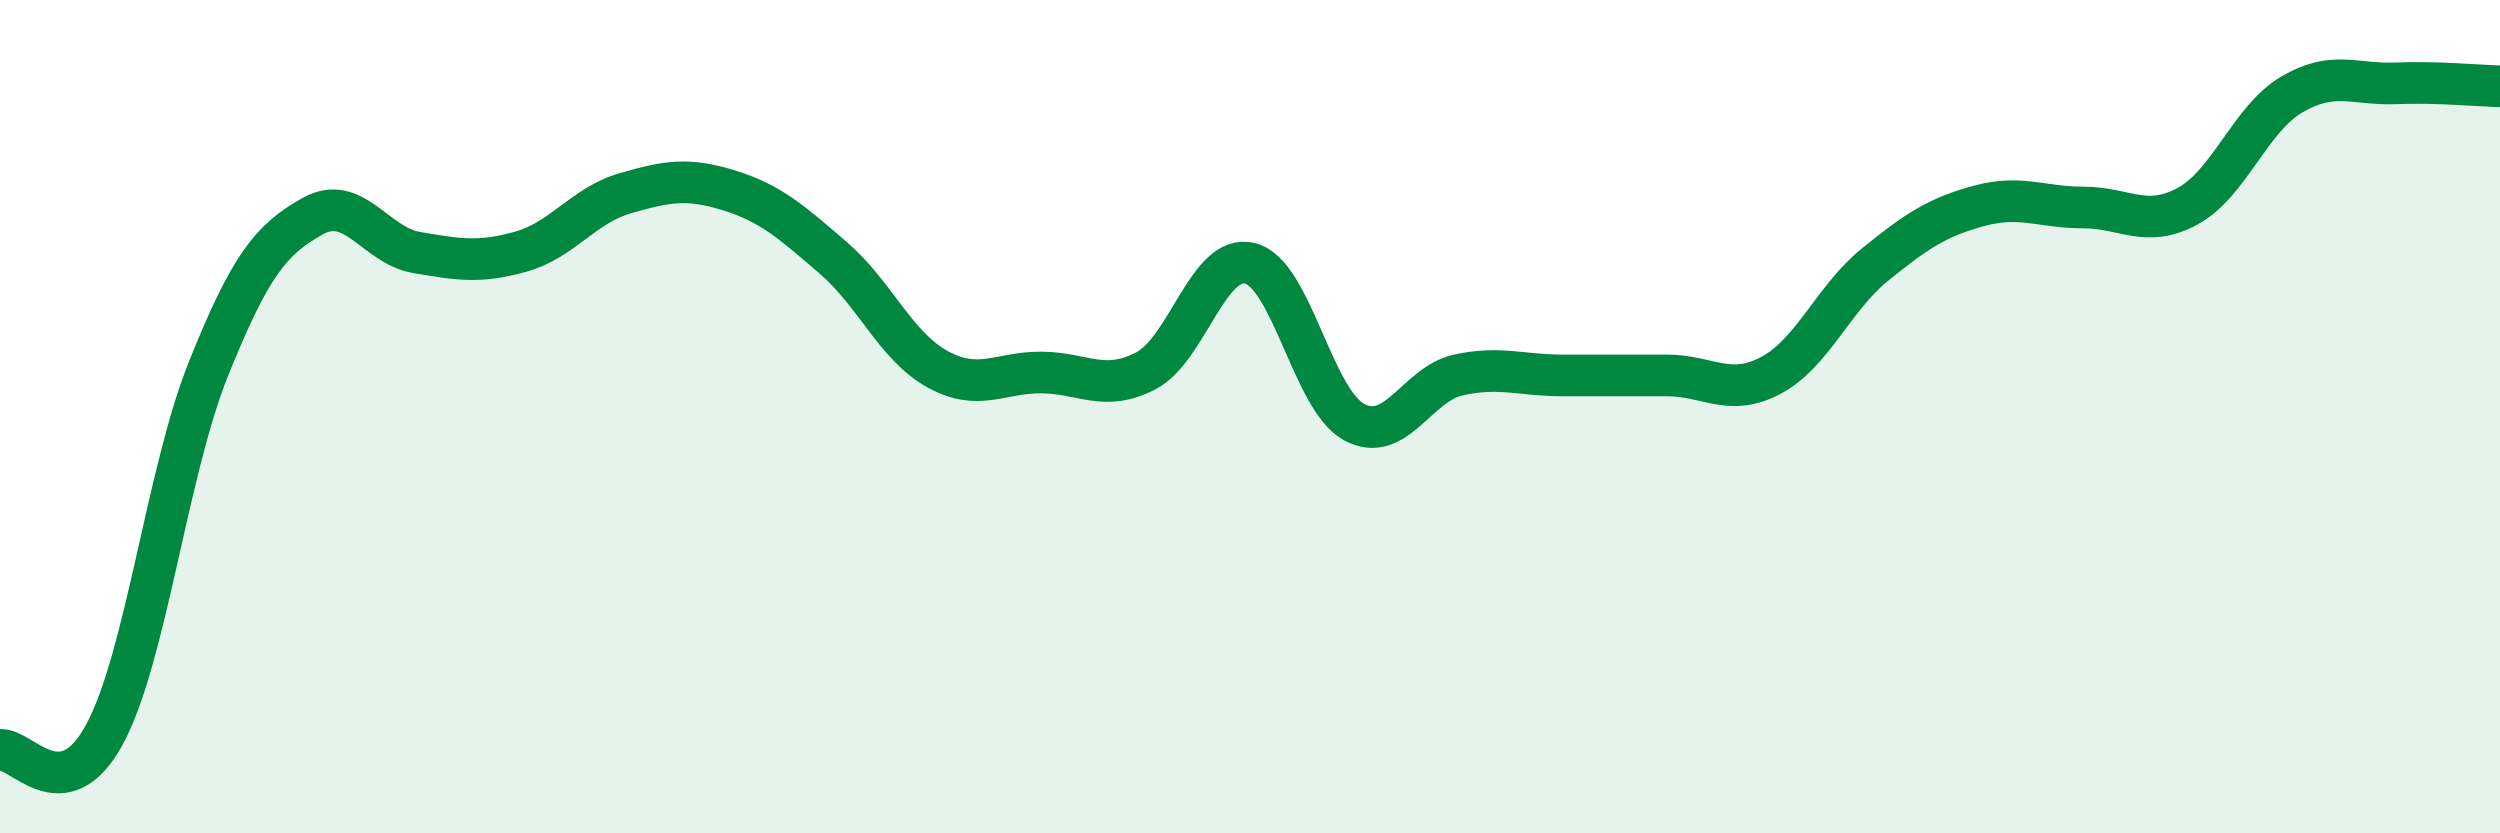
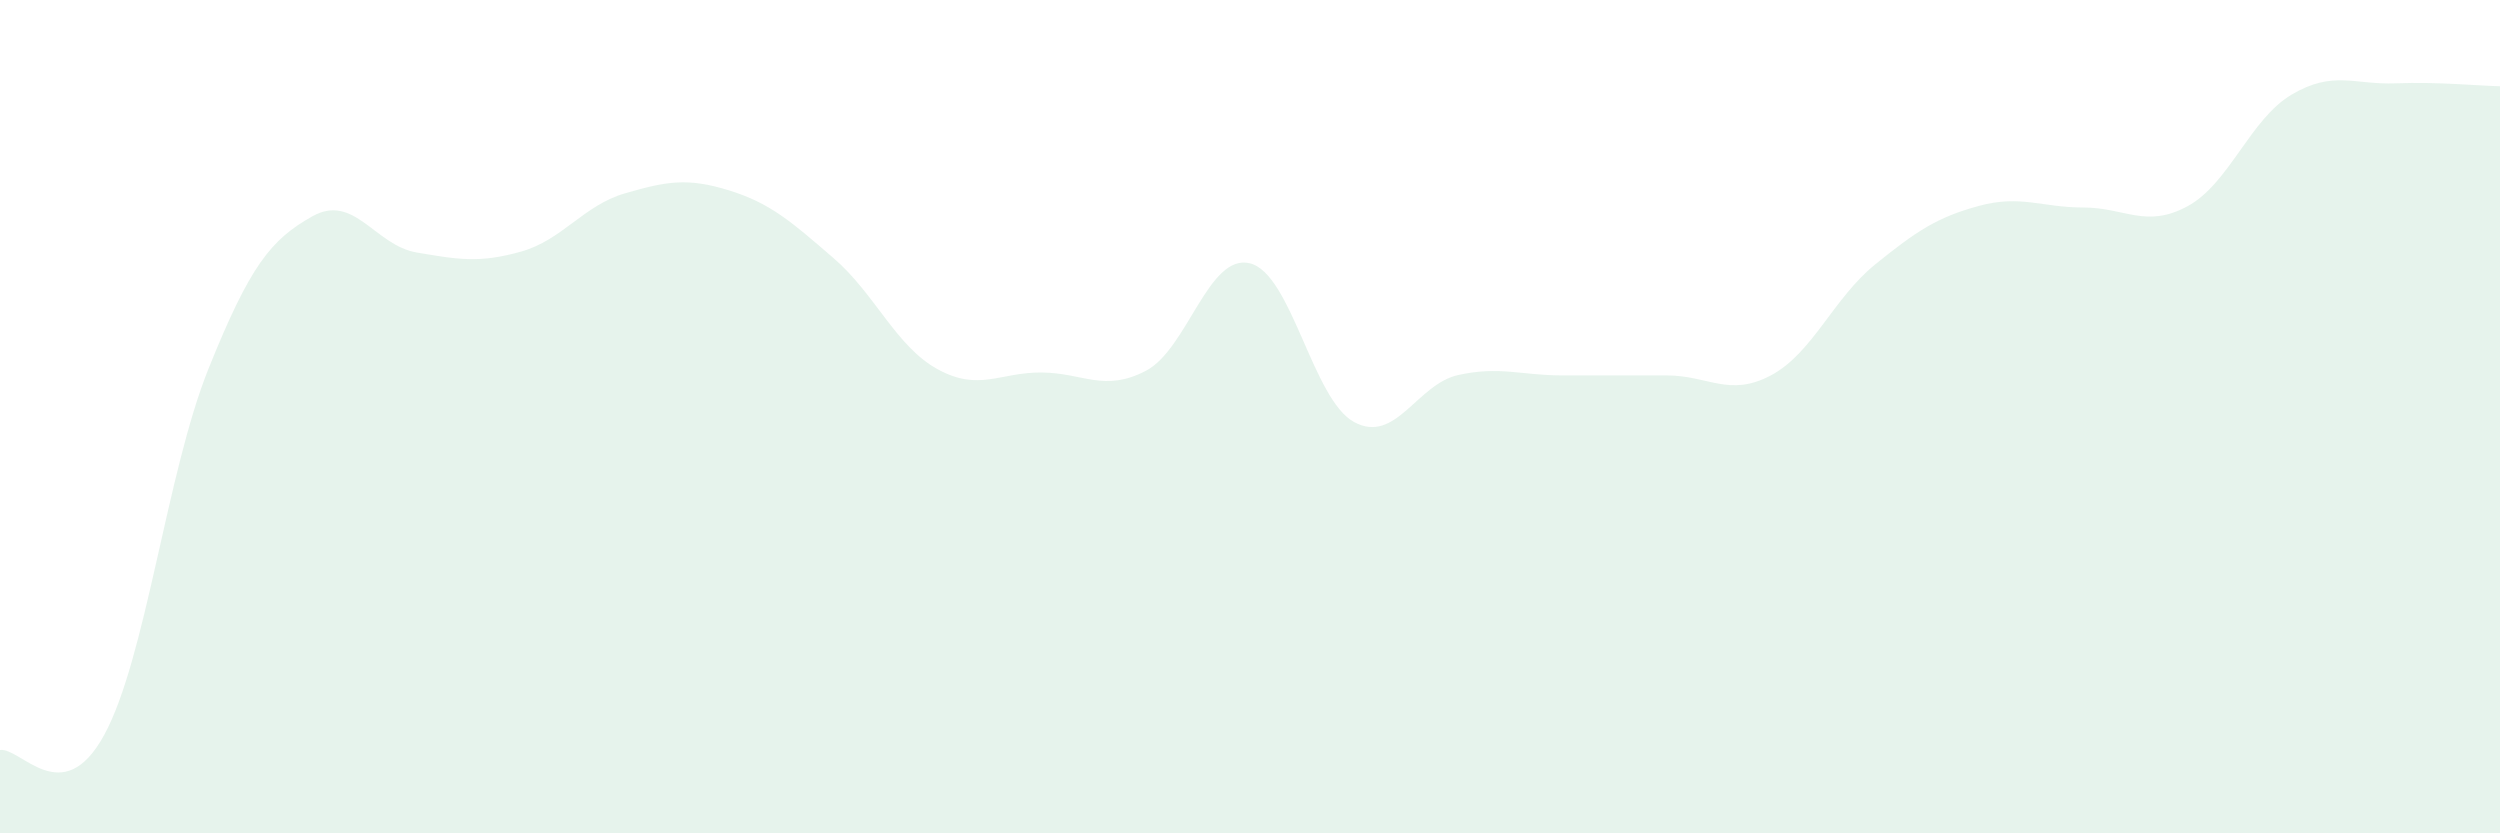
<svg xmlns="http://www.w3.org/2000/svg" width="60" height="20" viewBox="0 0 60 20">
  <path d="M 0,18 C 0.5,17.93 1.5,19.47 2.5,17.64 C 3.5,15.81 4,11.35 5,8.86 C 6,6.37 6.5,5.75 7.5,5.19 C 8.5,4.63 9,5.89 10,6.06 C 11,6.23 11.5,6.32 12.5,6.04 C 13.5,5.76 14,4.93 15,4.64 C 16,4.35 16.5,4.26 17.5,4.57 C 18.5,4.88 19,5.33 20,6.19 C 21,7.05 21.5,8.31 22.5,8.86 C 23.5,9.41 24,8.93 25,8.94 C 26,8.95 26.5,9.42 27.5,8.9 C 28.5,8.38 29,6.07 30,6.32 C 31,6.57 31.5,9.59 32.5,10.13 C 33.5,10.67 34,9.22 35,9 C 36,8.78 36.5,9.01 37.5,9.01 C 38.5,9.01 39,9.01 40,9.01 C 41,9.01 41.5,9.54 42.5,9.01 C 43.5,8.48 44,7.16 45,6.35 C 46,5.54 46.5,5.21 47.5,4.94 C 48.5,4.67 49,4.98 50,4.98 C 51,4.98 51.5,5.49 52.5,4.95 C 53.5,4.41 54,2.86 55,2.27 C 56,1.68 56.5,2.04 57.5,2 C 58.5,1.96 59.5,2.06 60,2.07L60 20L0 20Z" fill="#008740" opacity="0.1" stroke-linecap="round" stroke-linejoin="round" />
-   <path d="M 0,18 C 0.5,17.93 1.5,19.47 2.5,17.64 C 3.5,15.81 4,11.35 5,8.86 C 6,6.37 6.5,5.75 7.5,5.19 C 8.5,4.63 9,5.89 10,6.06 C 11,6.23 11.5,6.32 12.5,6.04 C 13.5,5.76 14,4.93 15,4.64 C 16,4.35 16.5,4.26 17.5,4.57 C 18.5,4.88 19,5.33 20,6.19 C 21,7.05 21.5,8.31 22.5,8.86 C 23.5,9.41 24,8.93 25,8.94 C 26,8.95 26.5,9.42 27.5,8.9 C 28.5,8.38 29,6.07 30,6.32 C 31,6.57 31.5,9.59 32.5,10.13 C 33.5,10.67 34,9.22 35,9 C 36,8.78 36.5,9.01 37.5,9.01 C 38.5,9.01 39,9.01 40,9.01 C 41,9.01 41.5,9.54 42.5,9.01 C 43.5,8.48 44,7.16 45,6.35 C 46,5.54 46.5,5.21 47.5,4.94 C 48.5,4.67 49,4.98 50,4.98 C 51,4.98 51.5,5.49 52.5,4.95 C 53.5,4.41 54,2.86 55,2.27 C 56,1.68 56.5,2.04 57.5,2 C 58.5,1.96 59.5,2.06 60,2.07" stroke="#008740" stroke-width="1" fill="none" stroke-linecap="round" stroke-linejoin="round" />
</svg>